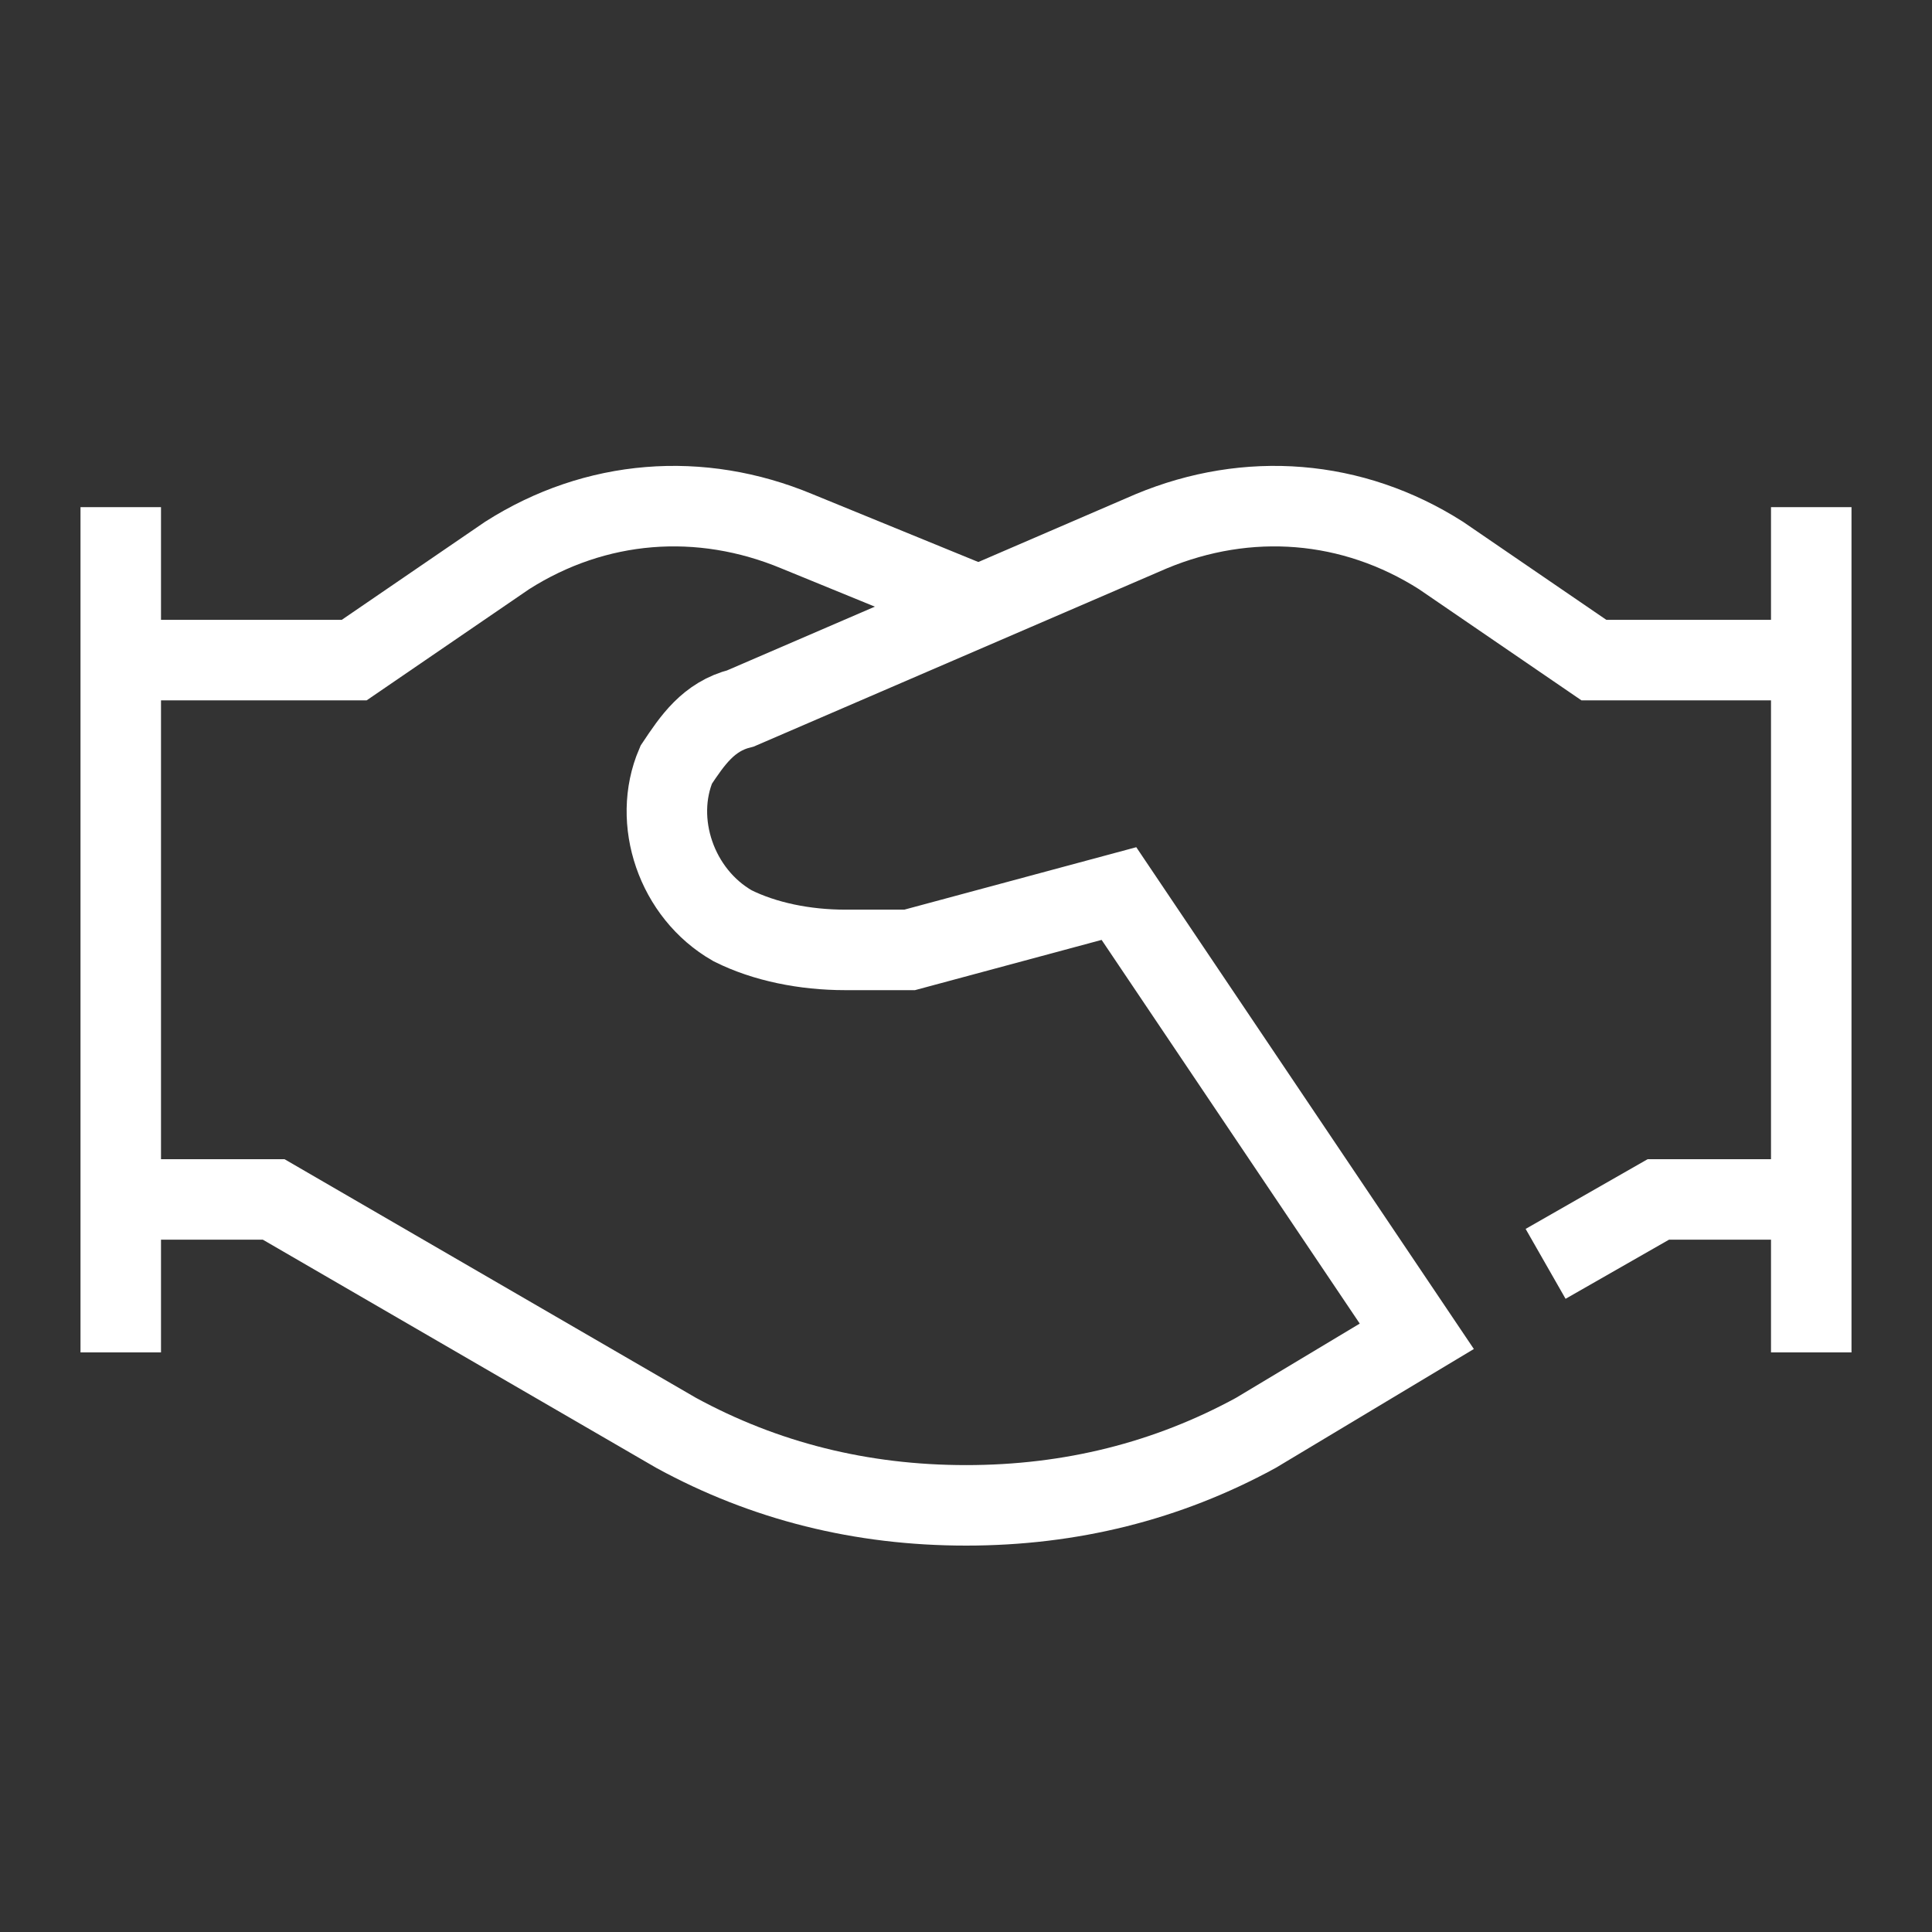
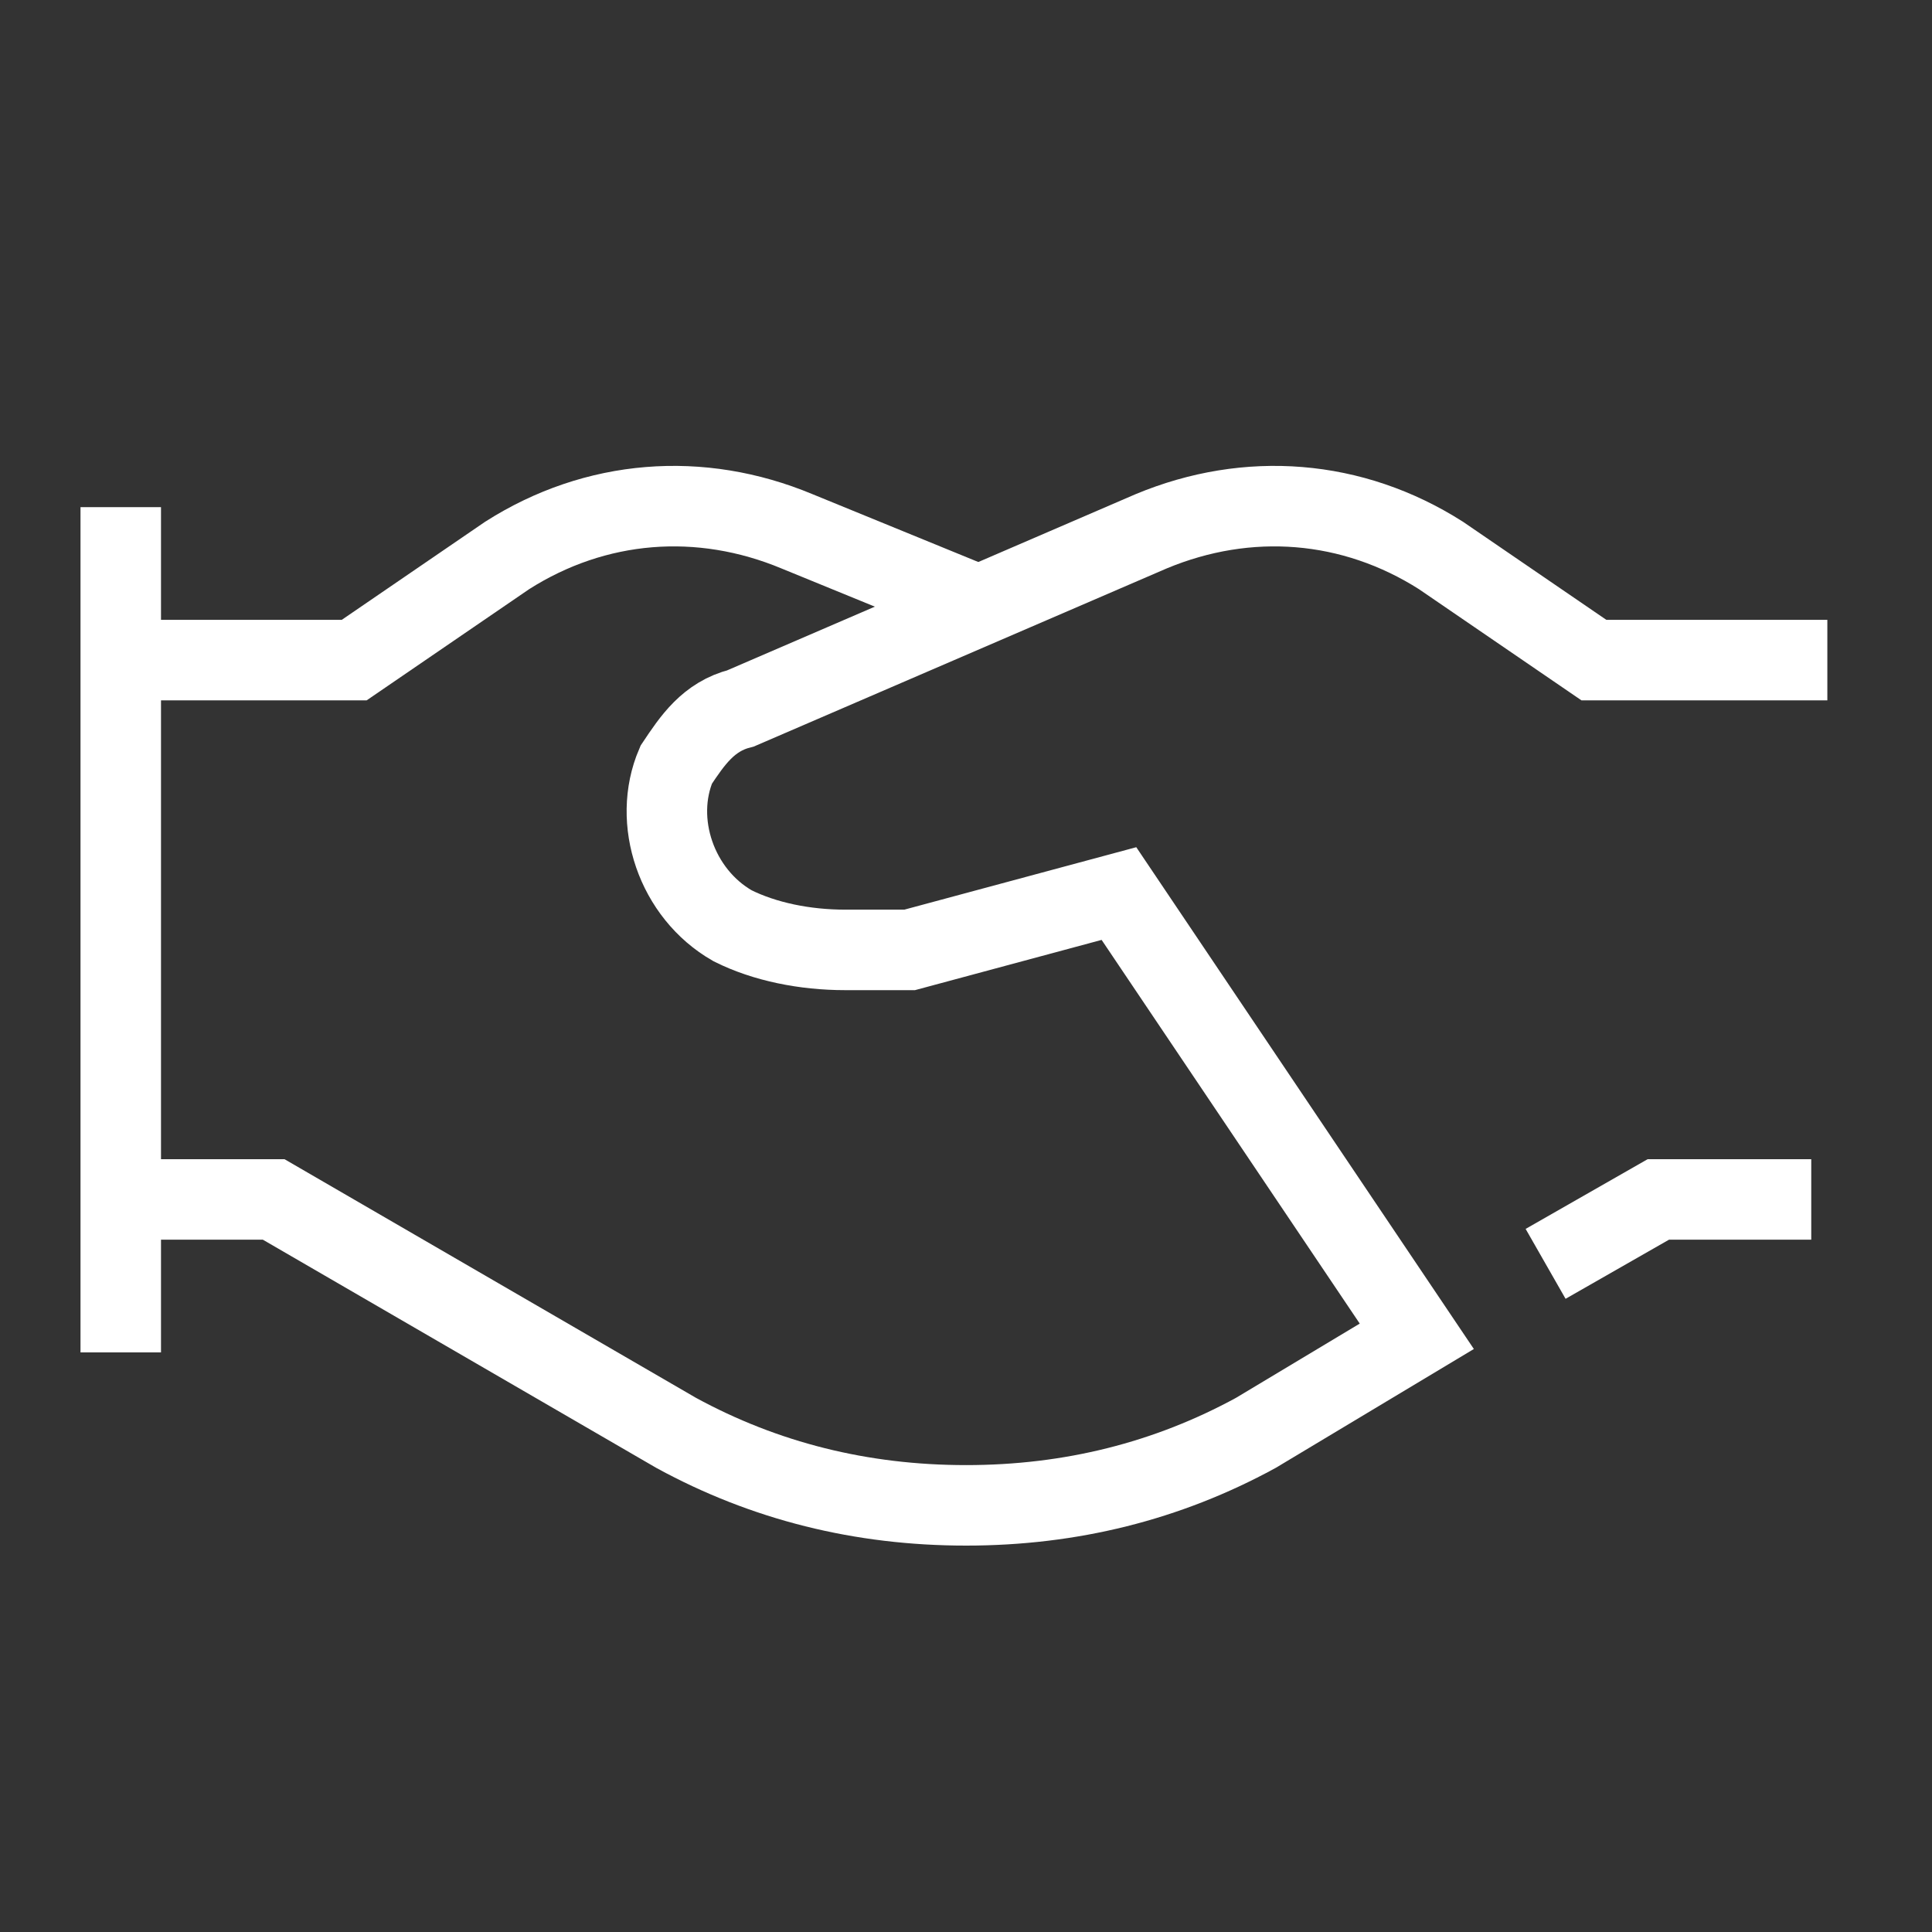
<svg xmlns="http://www.w3.org/2000/svg" version="1.1" viewBox="0 0 24 24">
  <rect x="0" y="0" width="24" height="24" fill="#333333" stroke="none" />
  <defs>
    <style>
      .cls-1 {
        fill: none;
        stroke: #fff;
        stroke-miterlimit: 10;
      }
    </style>
  </defs>
  <g>
    <g id="_レイヤー_1" data-name="レイヤー_1">
      <g id="Layer_1">
        <path class="cls-1" d="M1.5,14.9h1.9l5,2.9c1.1.6,2.3.9,3.6.9h0" />
        <polyline class="cls-1" points="19.2 15.7 20.6 14.9 22.5 14.9" />
        <path class="cls-1" d="M12,18.7c1.3,0,2.5-.3,3.6-.9l2-1.2-3.7-5.5-2.6.7h-.8c-.5,0-1-.1-1.4-.3-.7-.4-1-1.3-.7-2,.2-.3.4-.6.8-.7l5.1-2.2c1.2-.5,2.5-.4,3.6.3l1.9,1.3h2.9" />
        <path class="cls-1" d="M1.5,8.2h2.9l1.9-1.3c1.1-.7,2.4-.8,3.6-.3l2.2.9" />
-         <line class="cls-1" x1="22.5" y1="6.3" x2="22.5" y2="16.8" />
        <line class="cls-1" x1="1.5" y1="6.3" x2="1.5" y2="16.8" />
      </g>
    </g>
  </g>
</svg>